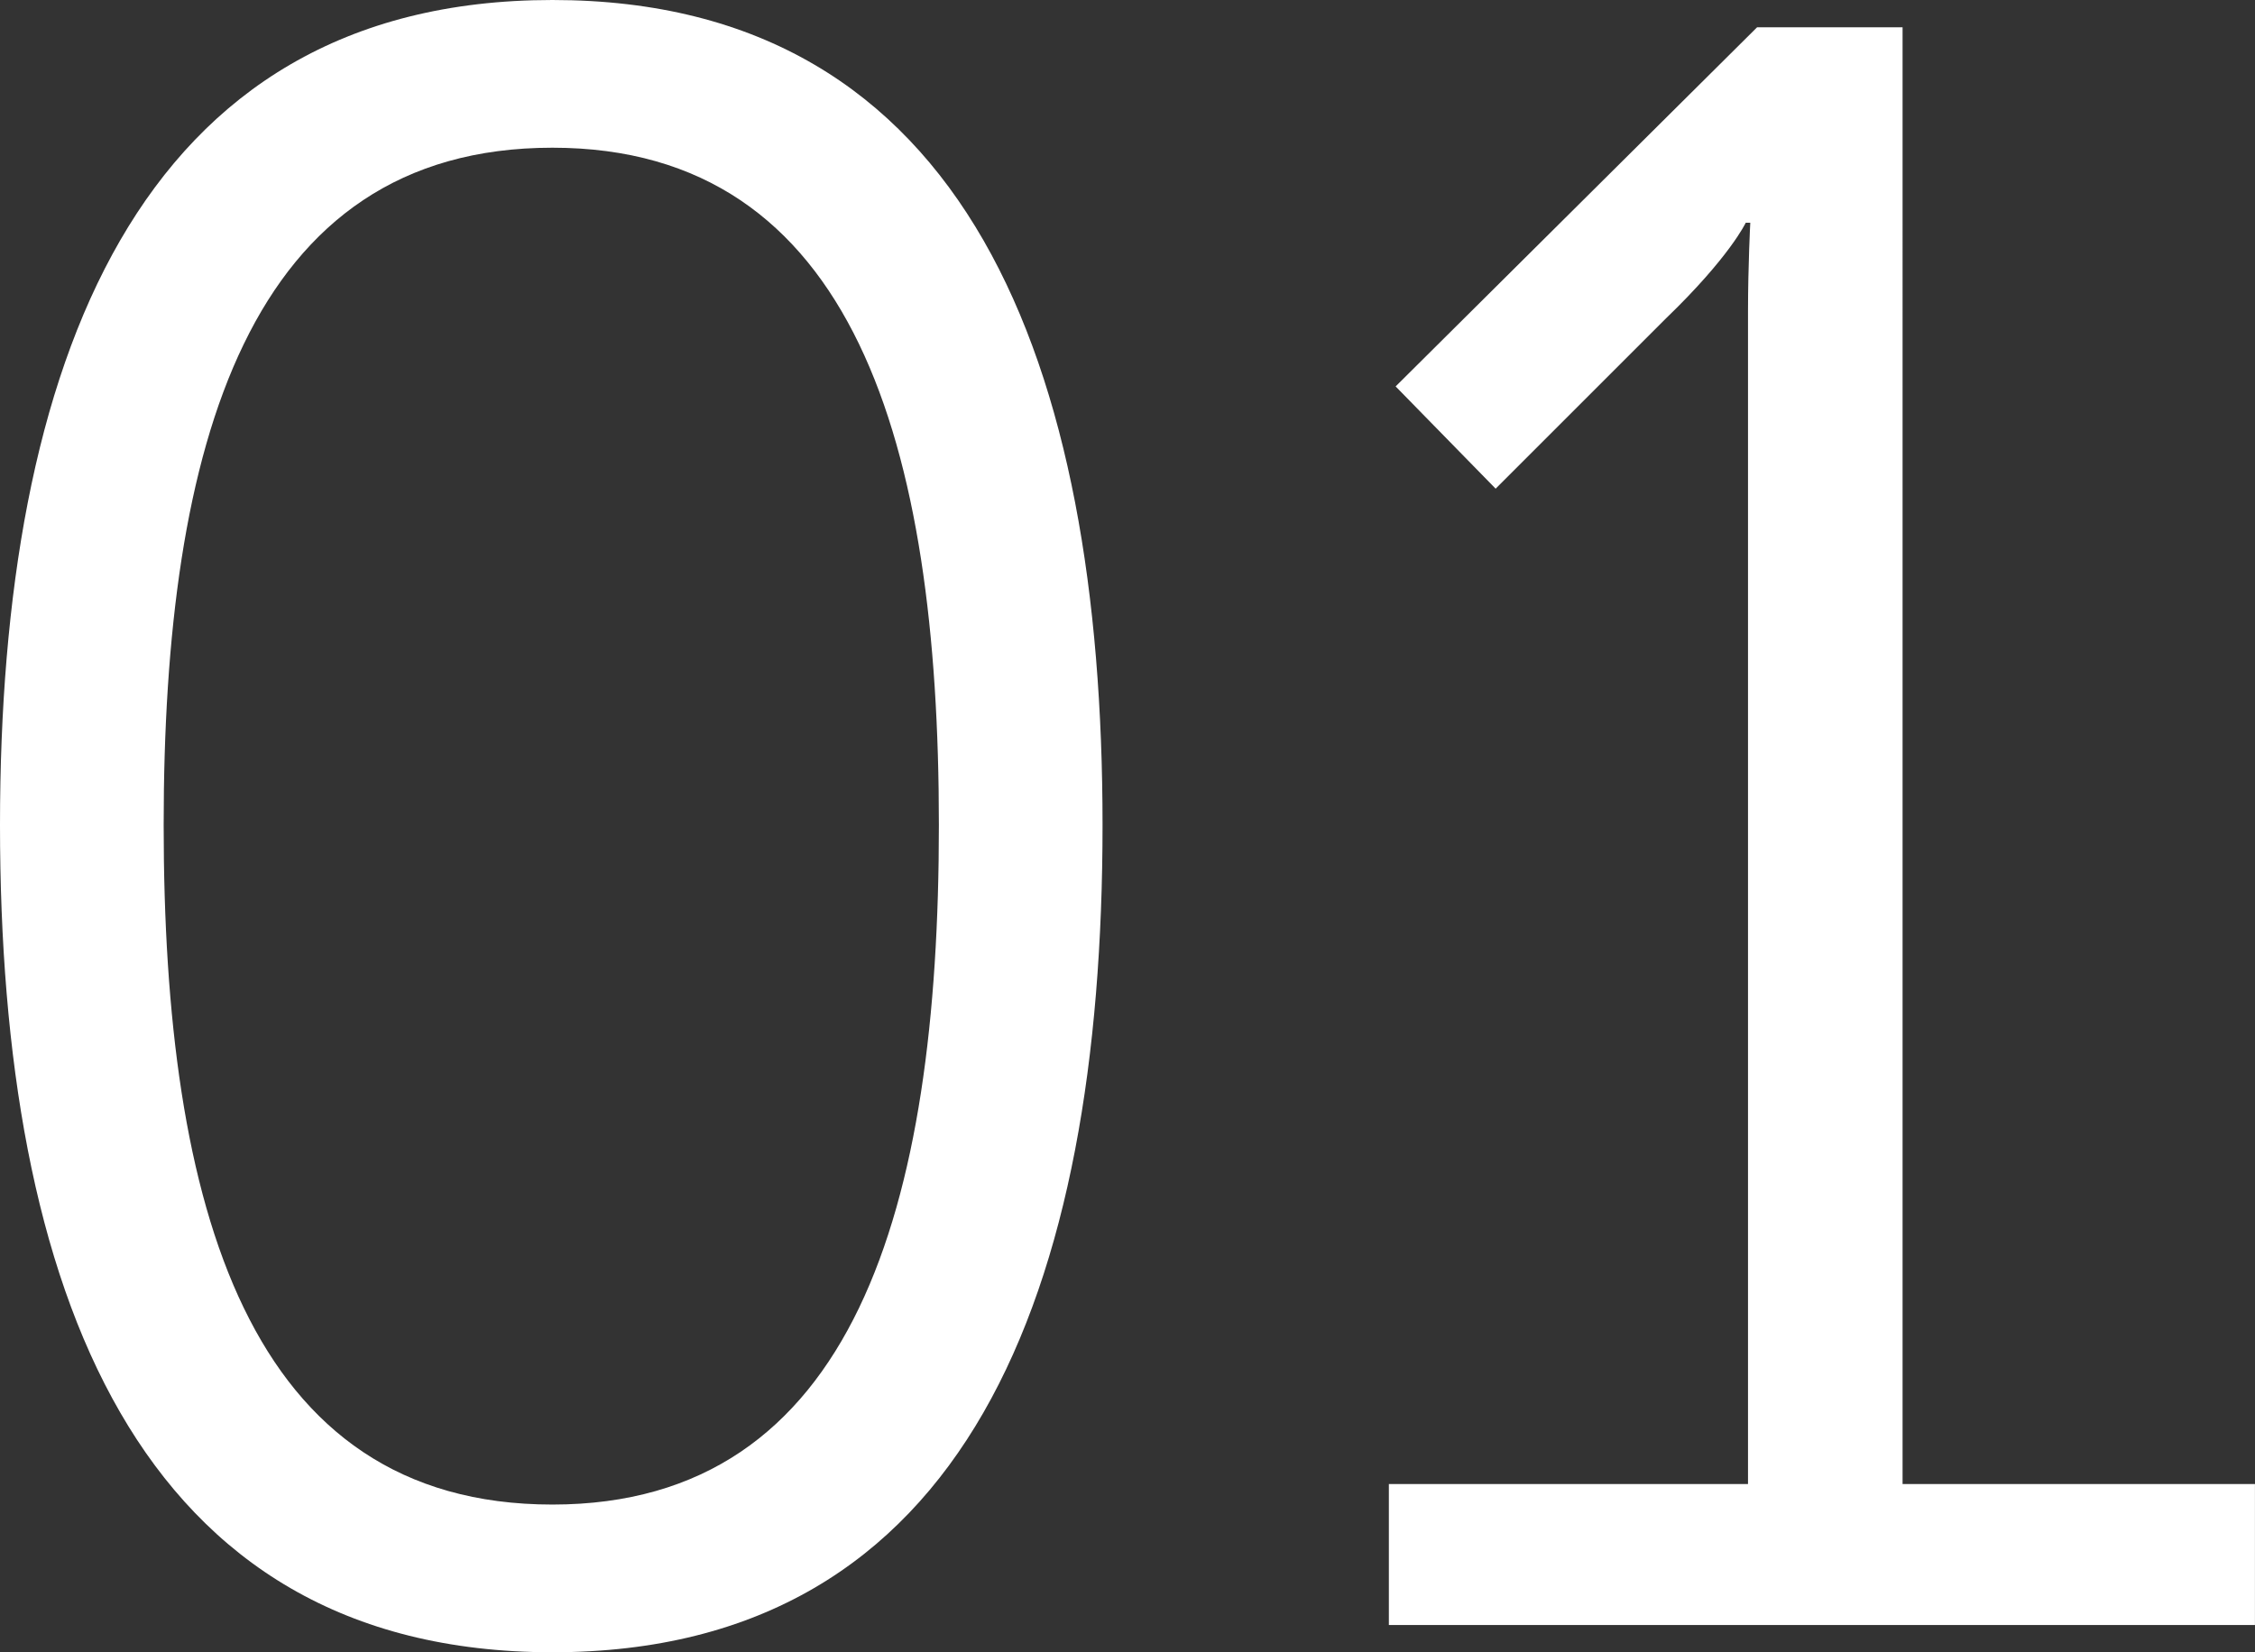
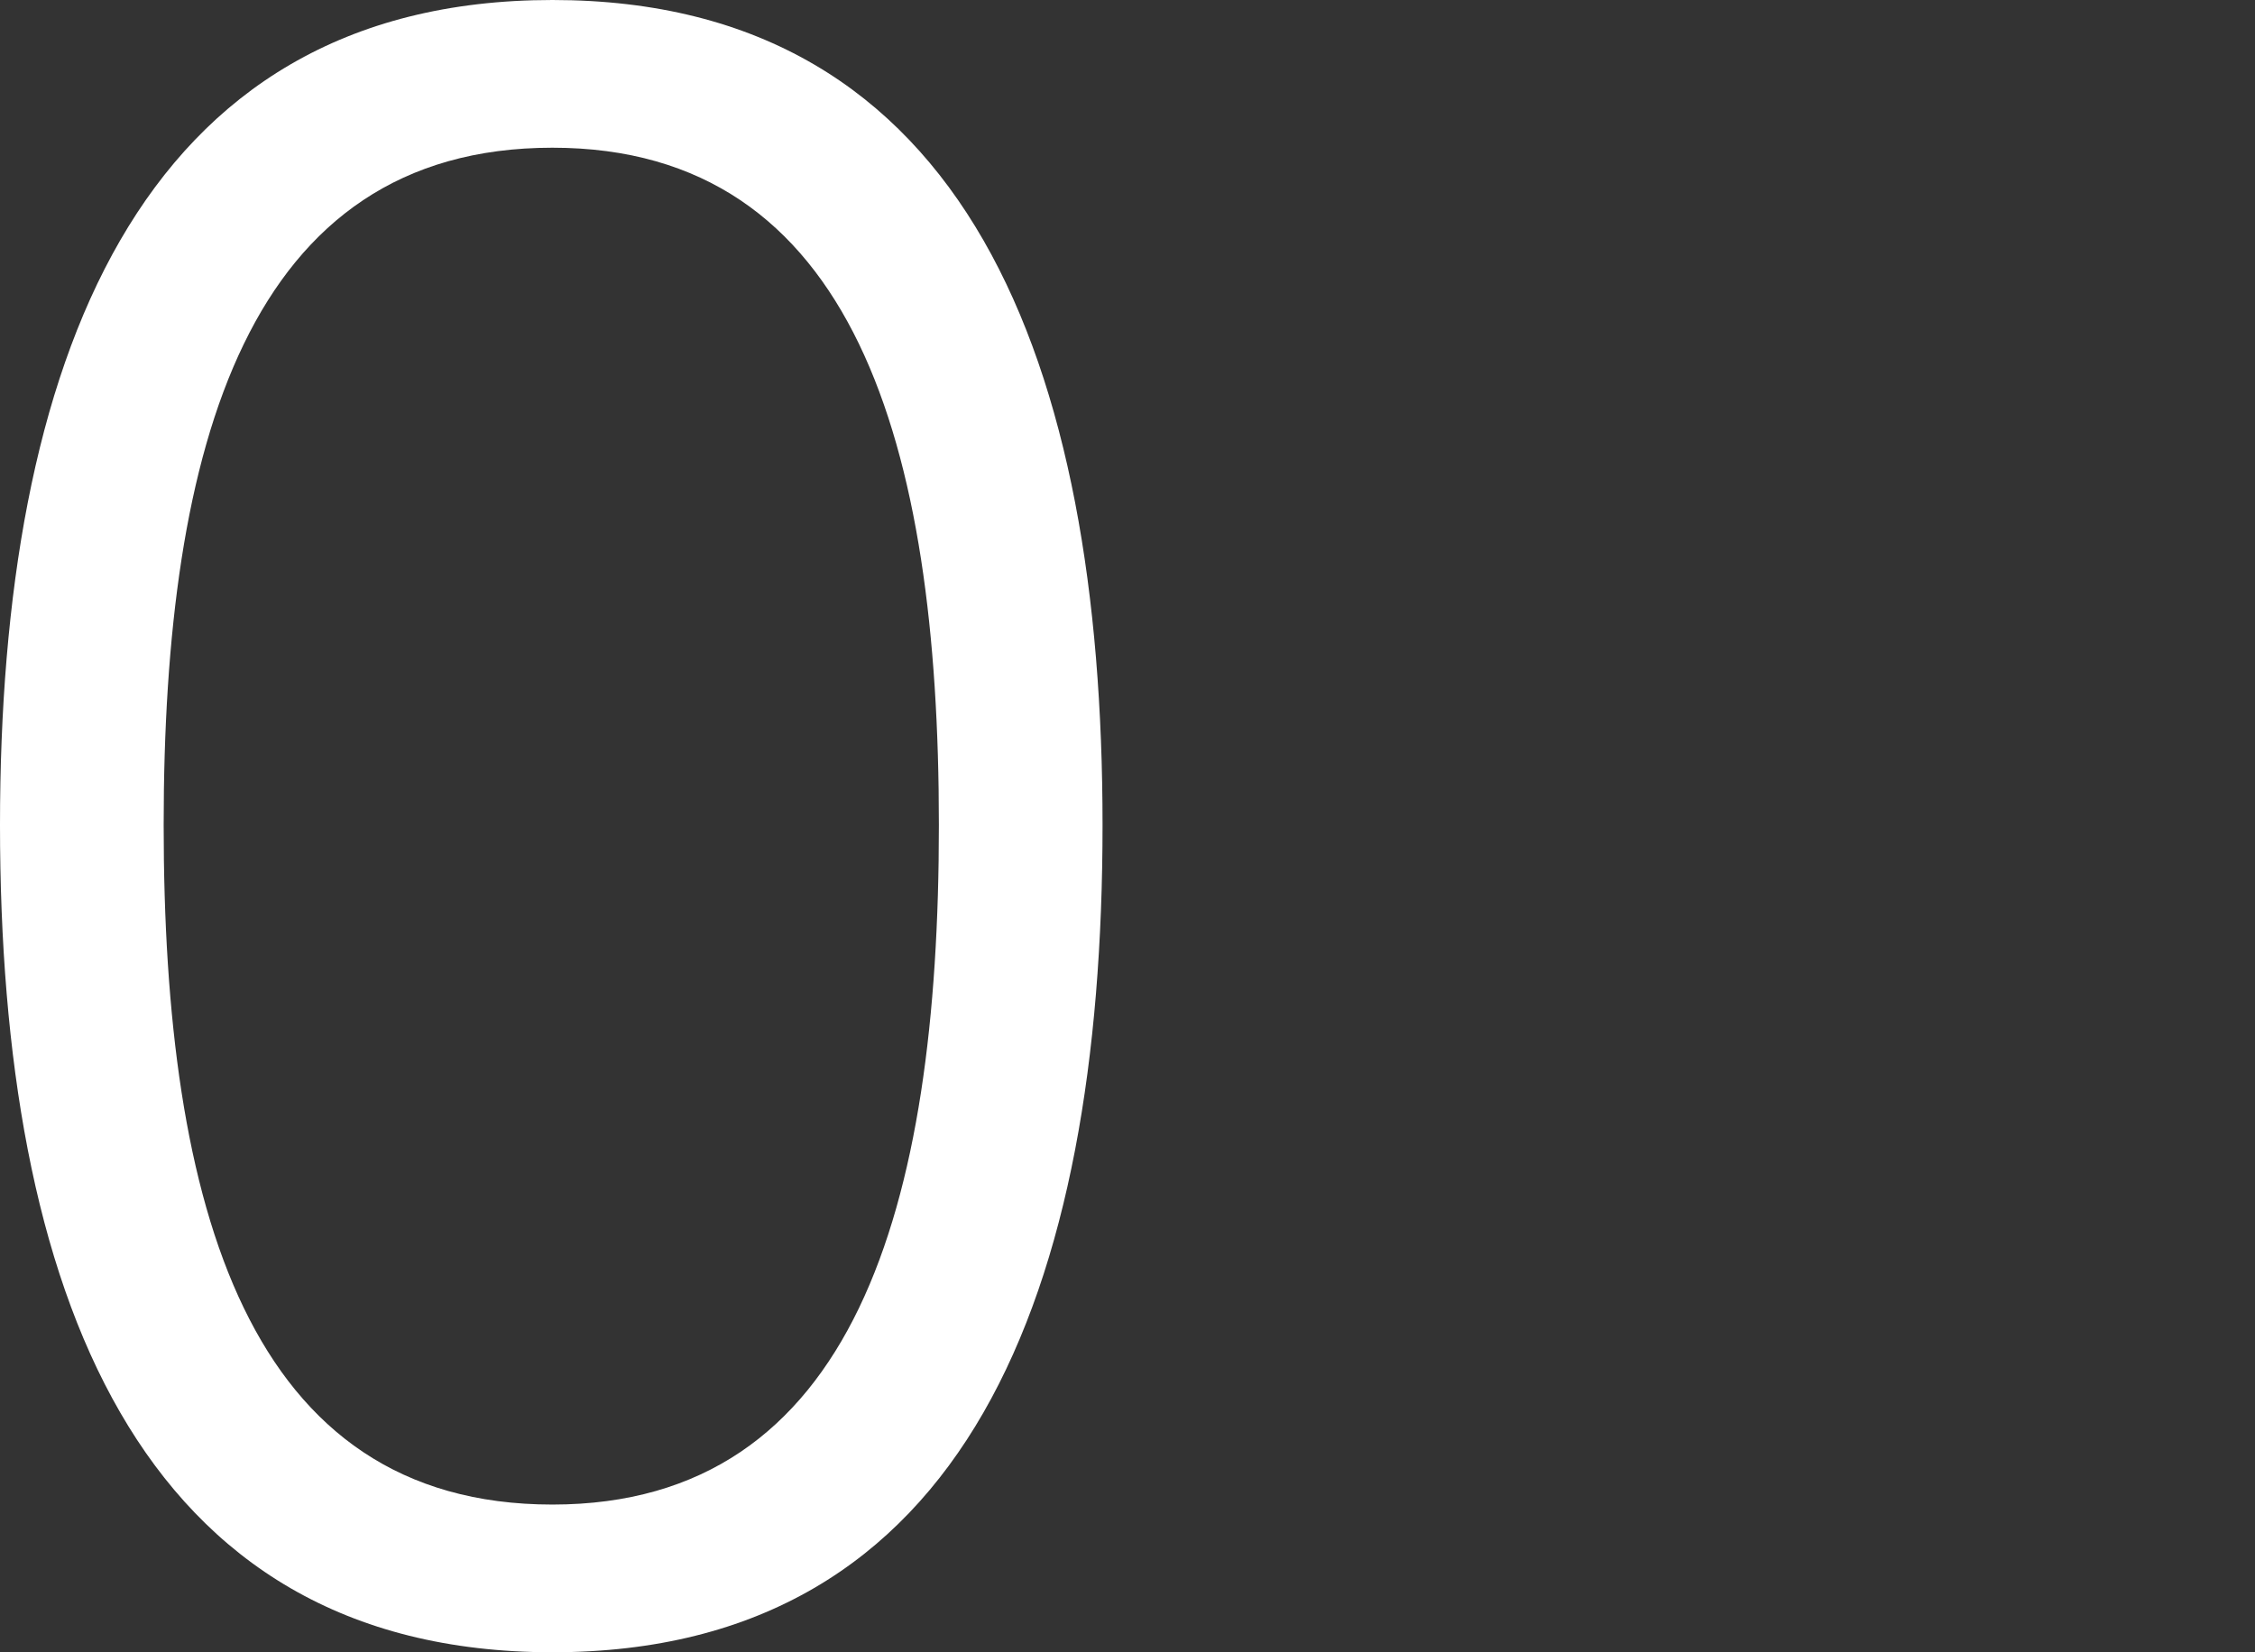
<svg xmlns="http://www.w3.org/2000/svg" id="SECTION_COLORS_GRAPHICS" viewBox="0 0 47.618 34.899">
  <rect x="0" y="0" width="47.618" height="34.899" fill="#333333" stroke="none" />
  <defs>
    <style>.cls-1{fill:#fff;}</style>
  </defs>
  <path class="cls-1" d="M0,17.426C0,7.729,2.88,0,11.665,0s11.617,7.729,11.617,17.426c0,9.793-2.832,17.474-11.617,17.474S0,27.219,0,17.426Zm19.826,0c0-8.017-1.776-14.306-8.161-14.306C5.232,3.12,3.456,9.409,3.456,17.426c0,8.064,1.776,14.354,8.209,14.354,6.384,0,8.161-6.289,8.161-14.354Z" />
-   <path class="cls-1" d="M29.328,31.347h7.584V6.577c0-.96,.048-1.872,.048-1.872h-.096s-.336,.72-1.68,2.016l-3.601,3.601-2.112-2.16L37.104,.576h3.072V31.347h7.441v2.977H29.328v-2.977Z" />
</svg>